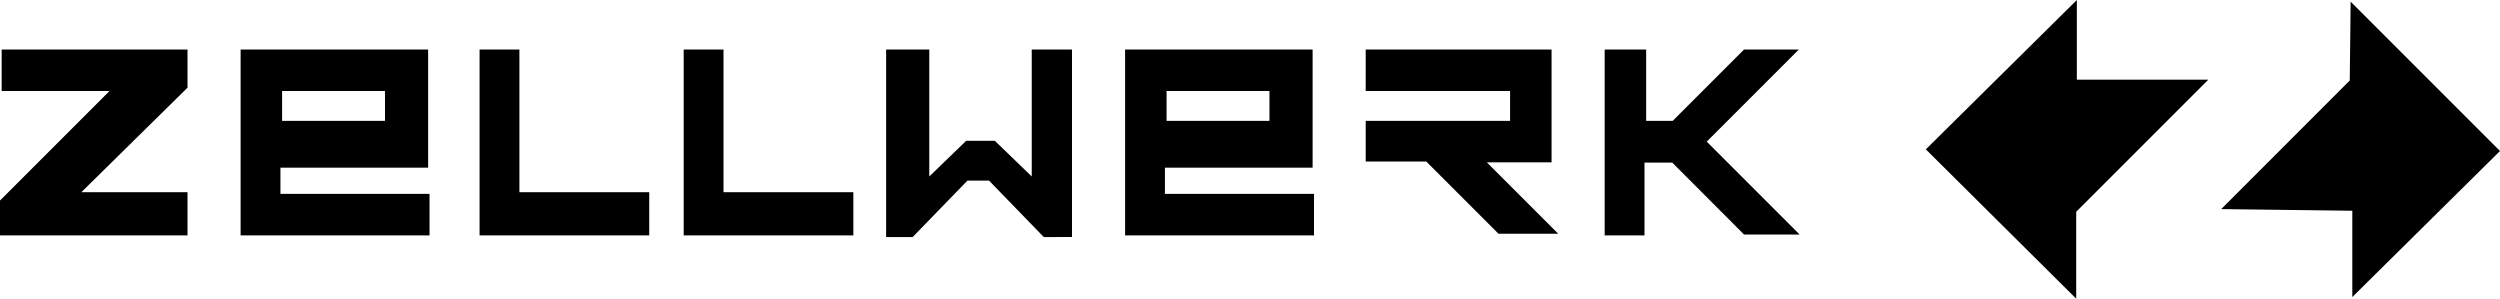
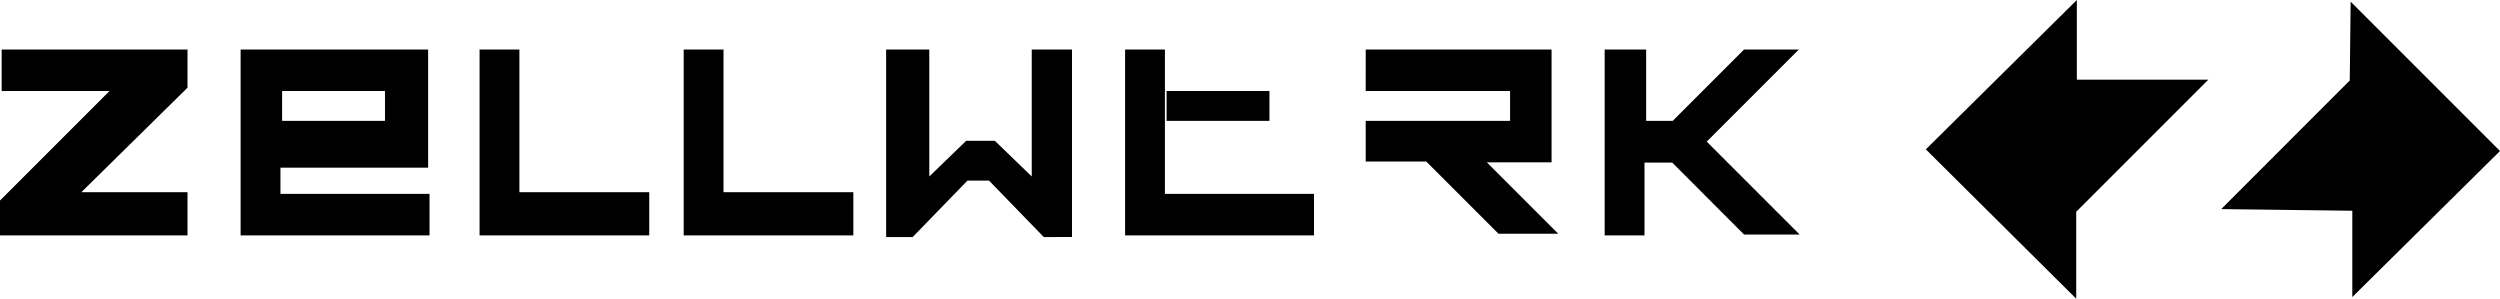
<svg xmlns="http://www.w3.org/2000/svg" id="Ebene_1" data-name="Ebene 1" viewBox="0 0 753.27 90">
  <title>ZW-logo-lang-sw</title>
-   <path d="M580.27,45l45.5-45V24h39.62L625.58,63.81V90Zm128.5,18.5v26l44.5-44-45-45L708,24.25,669.27,63ZM.5,27.42H33l-33,33v10.5H56.5v-13h-32l32-31.5V14.92H.5Zm72,43.5h56.92V58.42H84.5V50.51H129V14.92H72.5ZM85,27.42h31v9H85Zm254,43.5h56.92V58.42H351V50.51h44.5V14.92H339Zm12.5-43.5h31v9h-31Zm-207,43.5h51.12v-13H156.5v-43h-12Zm61.5,0h51.12v-13H218v-43H206Zm61,.5h8l16.5-17H298l16.5,17H323V14.92H310.87V53.17L299.75,42.42h-8.62L280,53.17V14.92H267Zm144.5-44H455v9H411.5V48.67h18.25L451.5,70.42h18L448,48.92h19.5v-34h-56Zm72,43.5h12V49h8.37L525.5,70.67h16.75l-28-28L542,14.92H525.5L504,36.42h-8V14.92H483.5Z" />
+   <path d="M580.27,45l45.5-45V24h39.62L625.58,63.81V90Zm128.5,18.5v26l44.5-44-45-45L708,24.25,669.27,63ZM.5,27.42H33l-33,33v10.5H56.5v-13h-32l32-31.5V14.92H.5Zm72,43.5h56.92V58.42H84.5V50.51H129V14.92H72.5ZM85,27.42h31v9H85Zm254,43.5h56.92V58.42H351V50.51V14.92H339Zm12.5-43.5h31v9h-31Zm-207,43.5h51.12v-13H156.5v-43h-12Zm61.5,0h51.12v-13H218v-43H206Zm61,.5h8l16.5-17H298l16.5,17H323V14.92H310.87V53.17L299.75,42.42h-8.62L280,53.17V14.92H267Zm144.5-44H455v9H411.5V48.67h18.25L451.5,70.42h18L448,48.92h19.5v-34h-56Zm72,43.5h12V49h8.37L525.5,70.67h16.75l-28-28L542,14.92H525.5L504,36.42h-8V14.92H483.5Z" />
</svg>